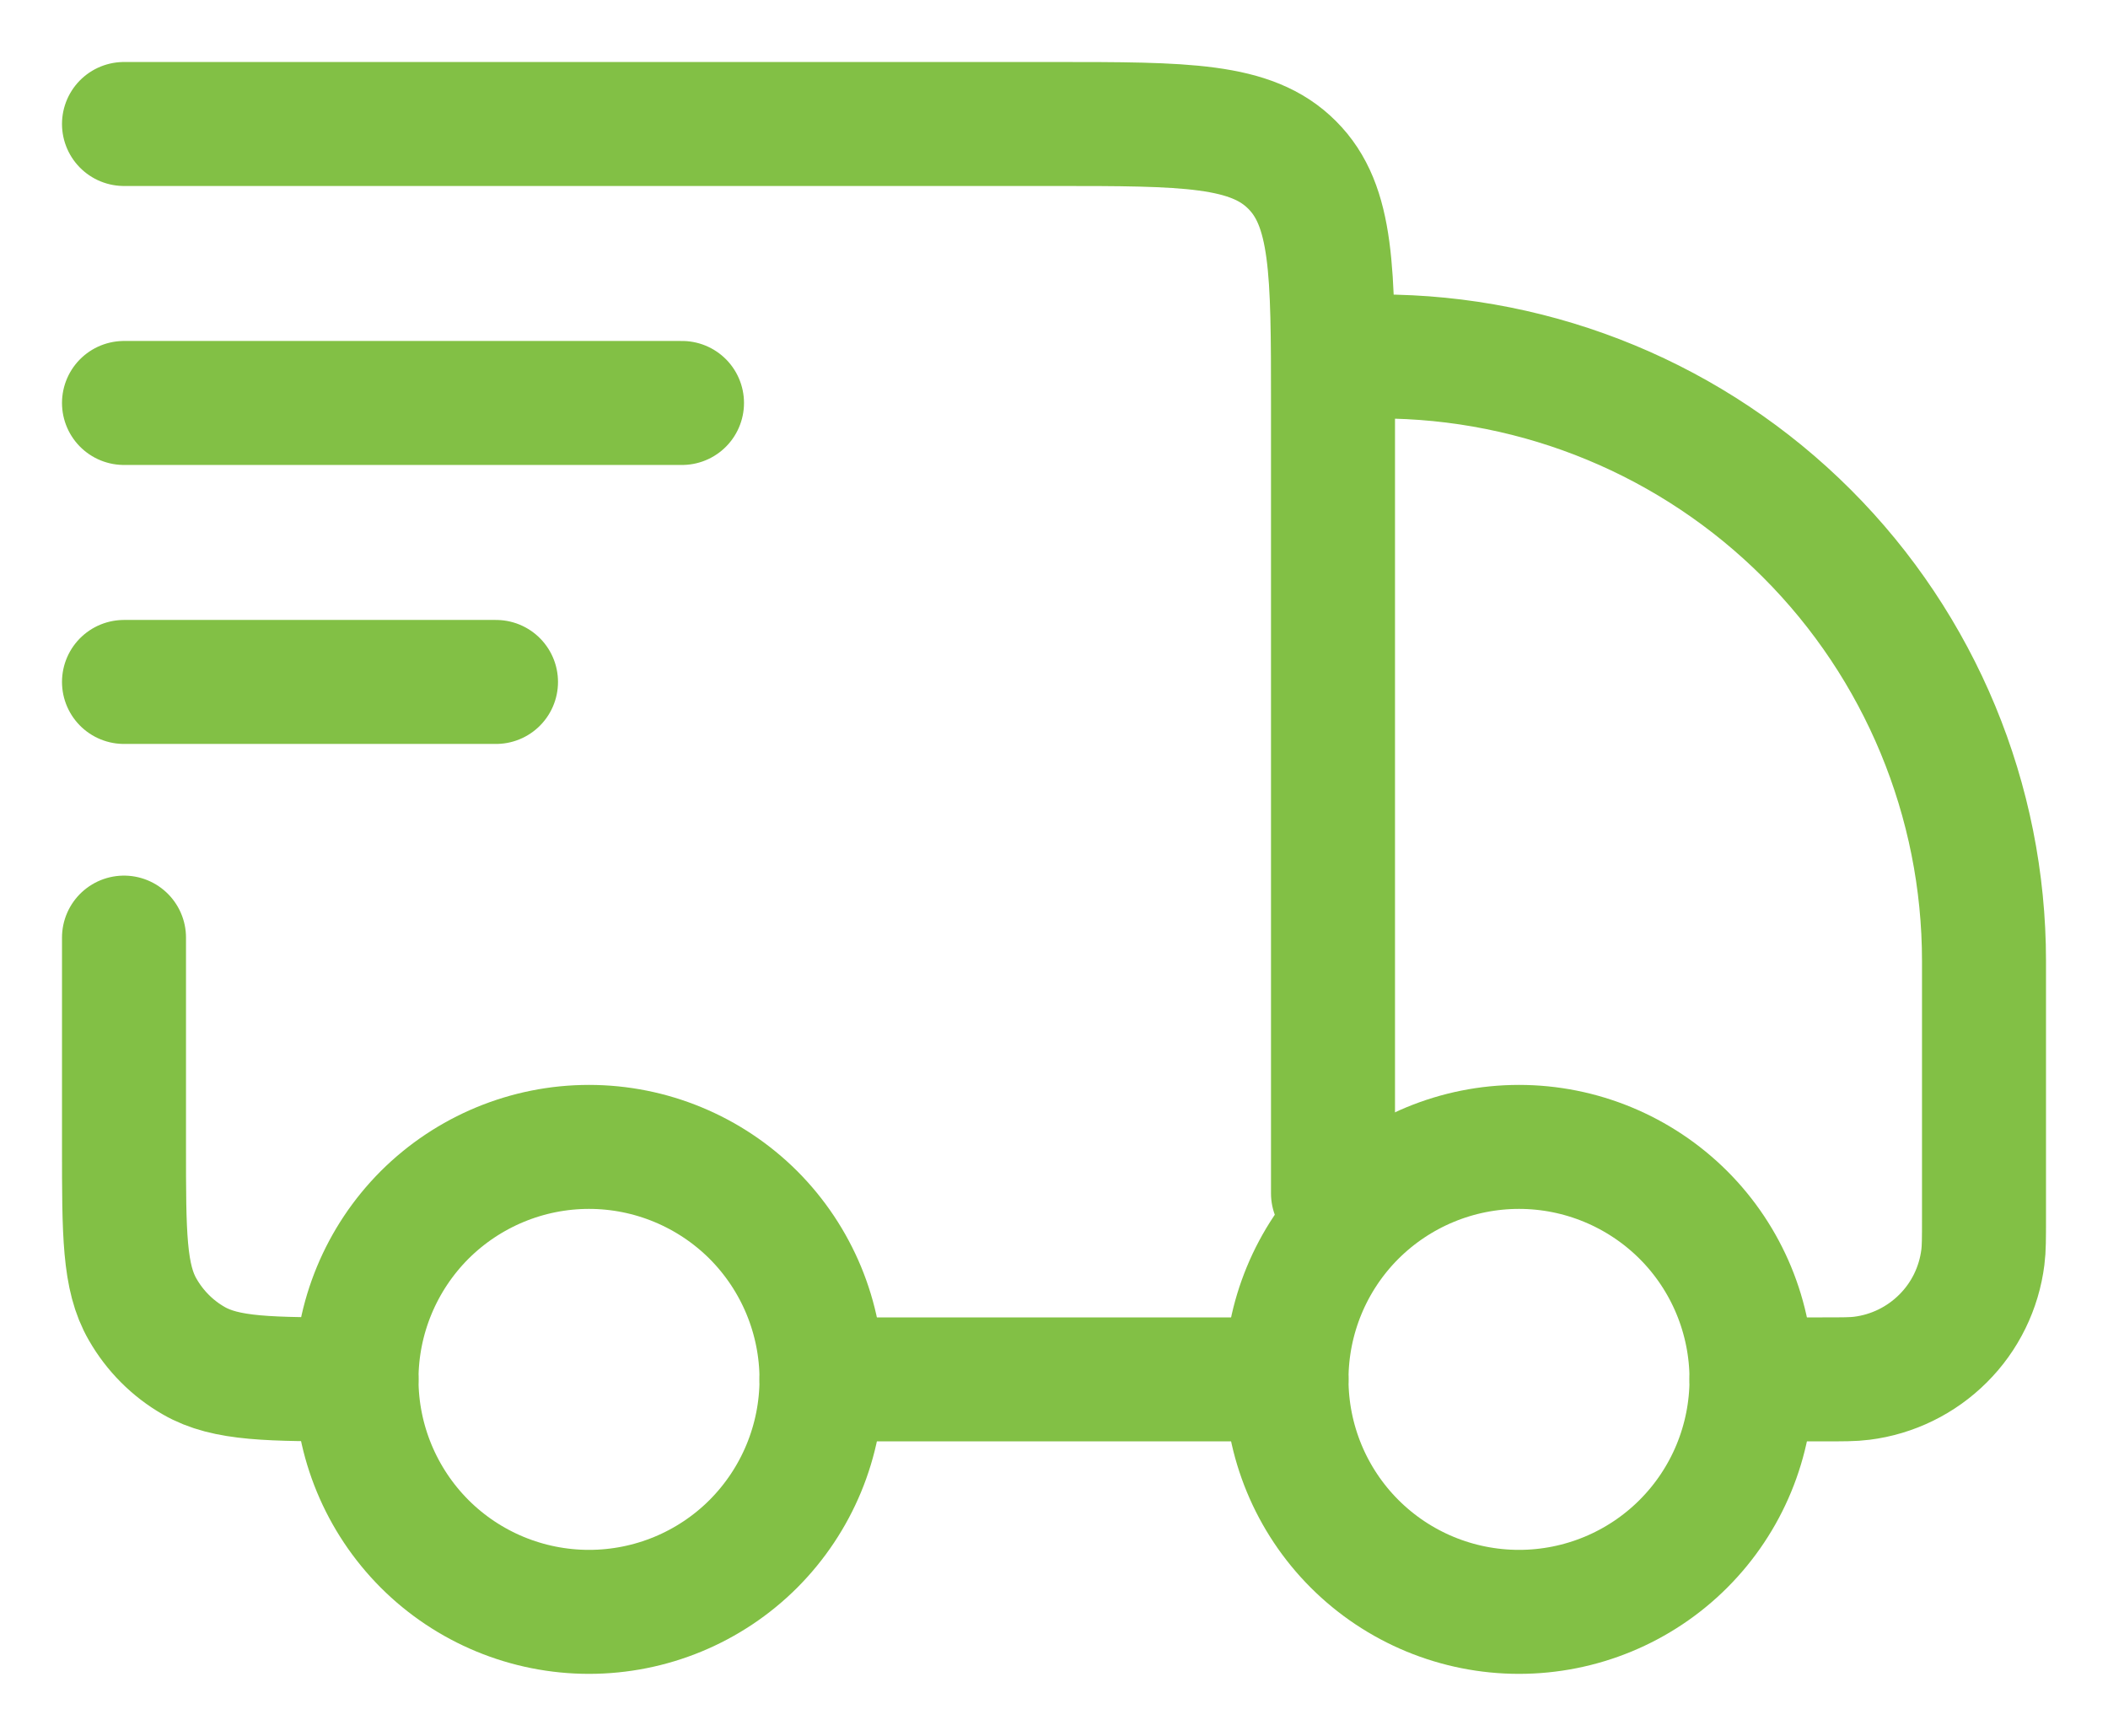
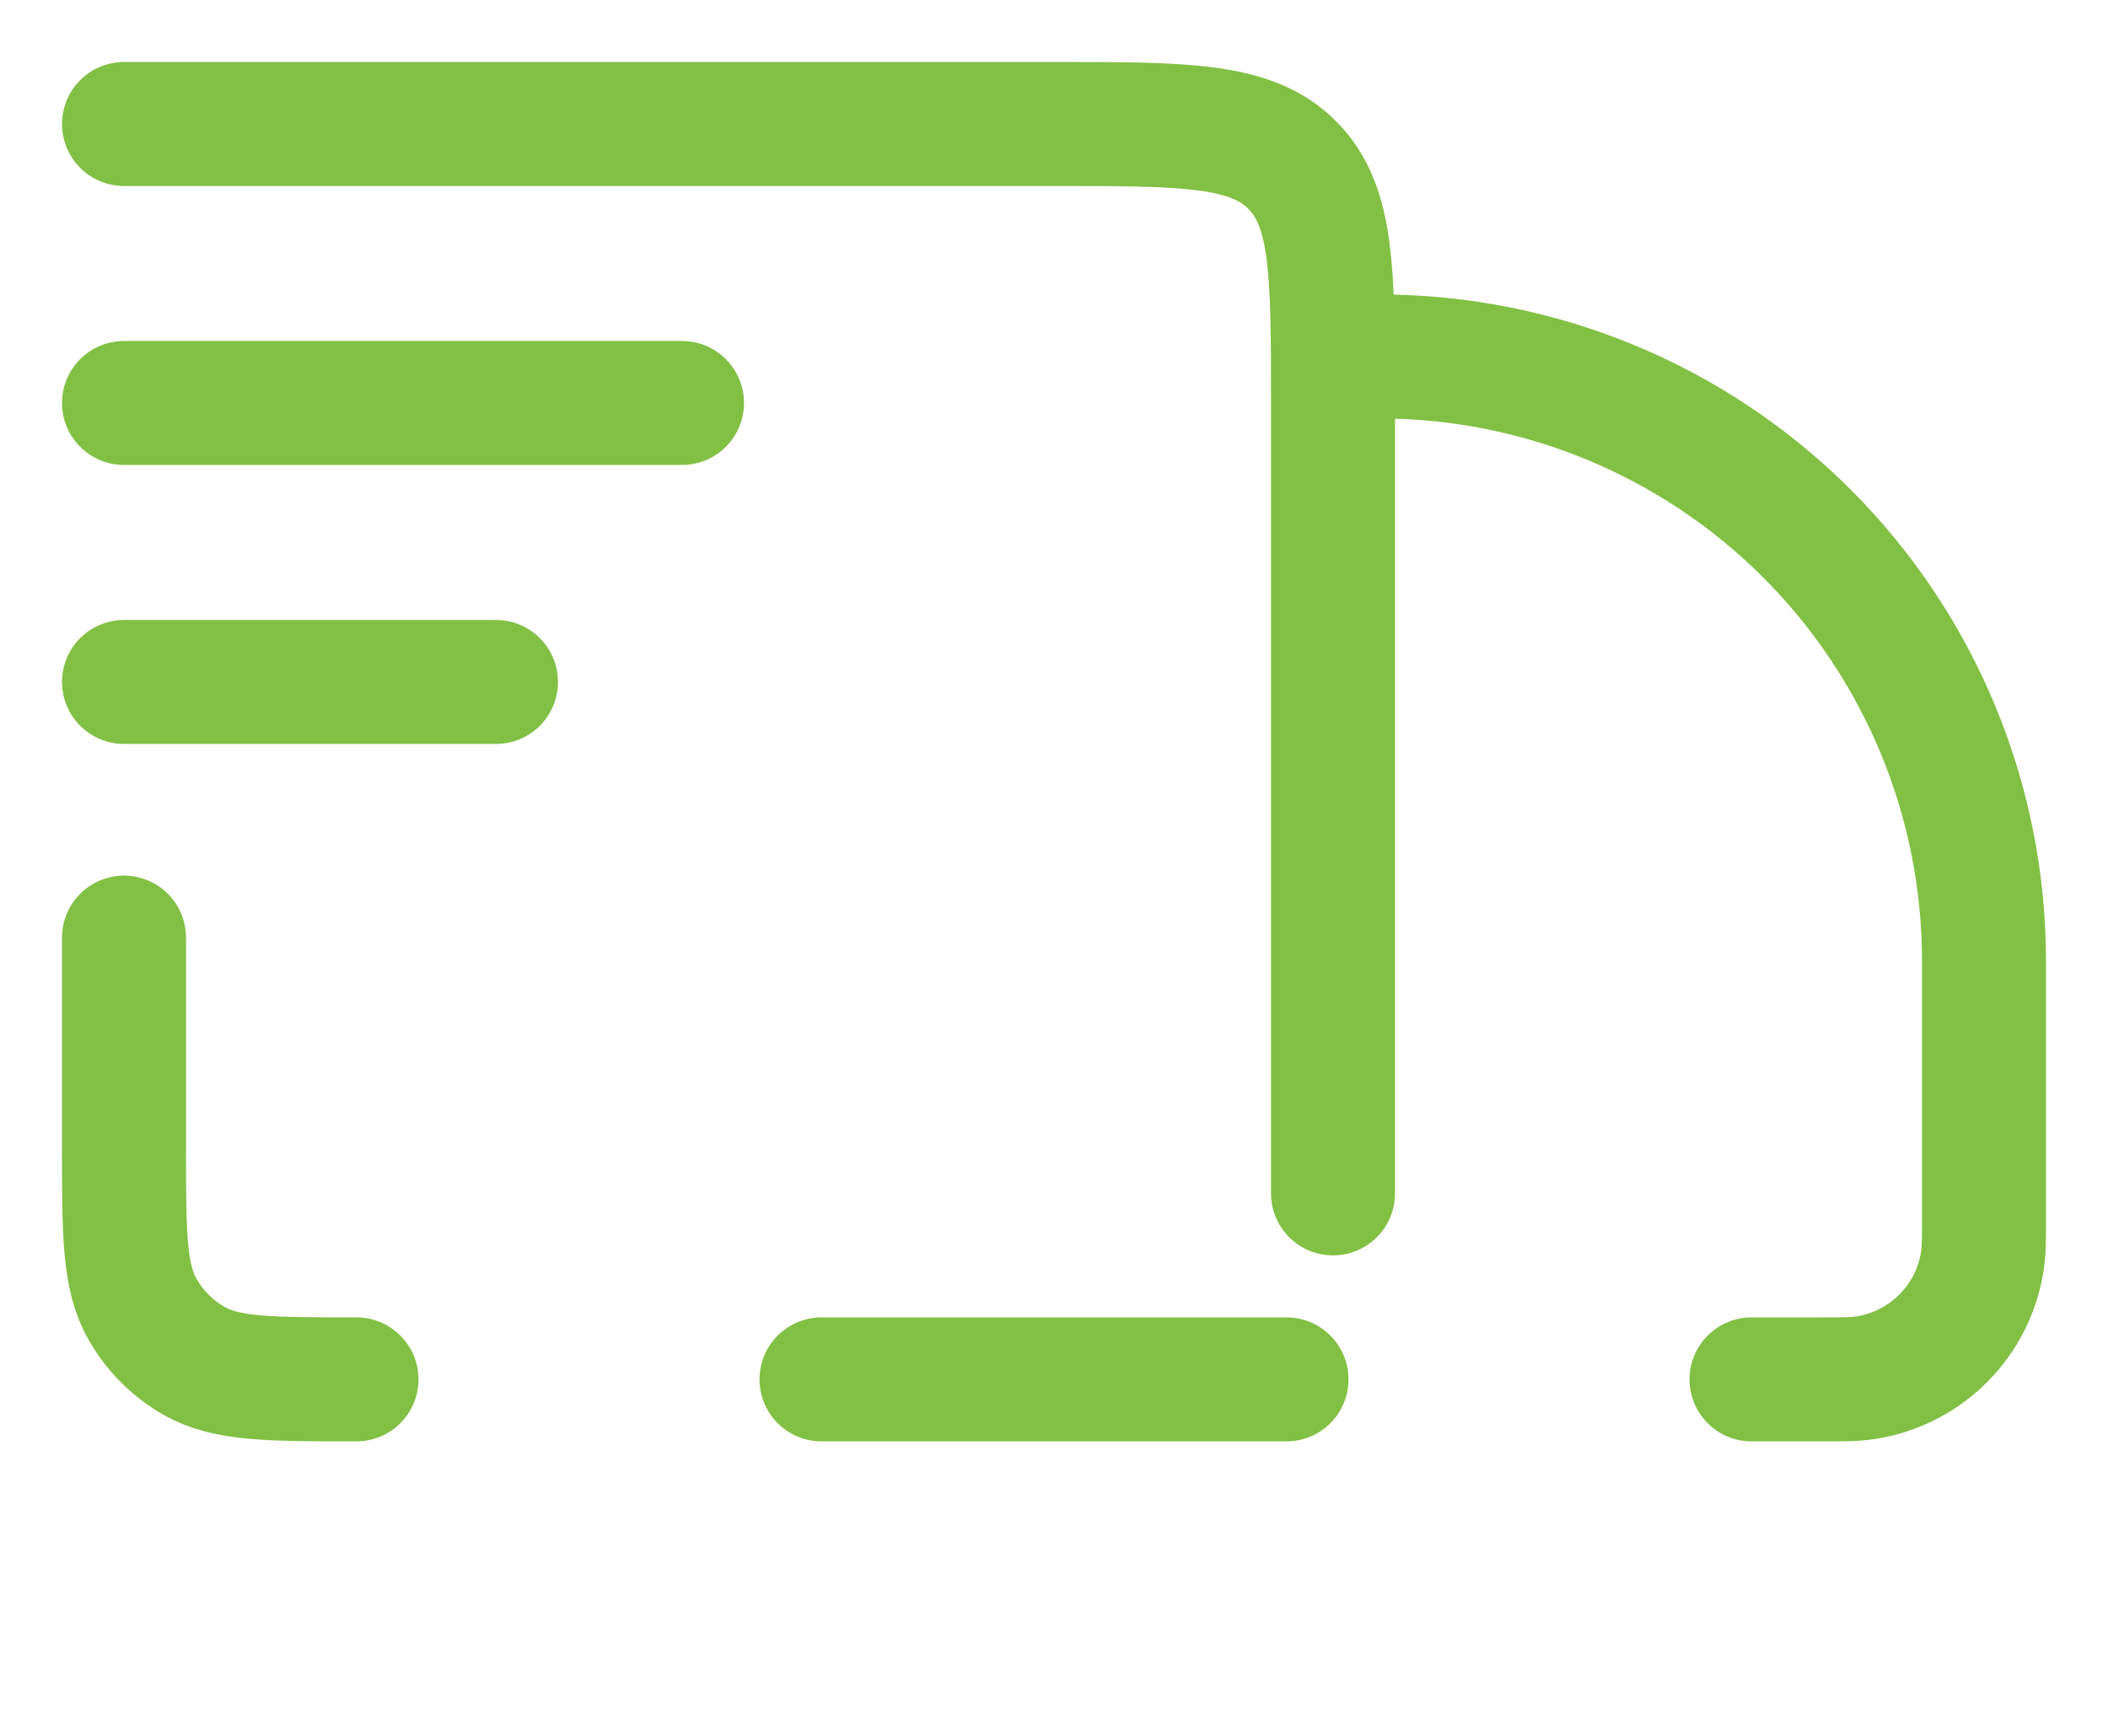
<svg xmlns="http://www.w3.org/2000/svg" width="17" height="14" viewBox="0 0 17 14" fill="none">
-   <path d="M14.125 11.125C14.125 11.622 13.928 12.099 13.576 12.451C13.224 12.803 12.747 13 12.25 13C11.753 13 11.276 12.803 10.924 12.451C10.572 12.099 10.375 11.622 10.375 11.125C10.375 10.628 10.572 10.151 10.924 9.799C11.276 9.448 11.753 9.25 12.25 9.25C12.747 9.25 13.224 9.448 13.576 9.799C13.928 10.151 14.125 10.628 14.125 11.125ZM6.625 11.125C6.625 11.622 6.427 12.099 6.076 12.451C5.724 12.803 5.247 13 4.75 13C4.253 13 3.776 12.803 3.424 12.451C3.073 12.099 2.875 11.622 2.875 11.125C2.875 10.628 3.073 10.151 3.424 9.799C3.776 9.448 4.253 9.25 4.75 9.25C5.247 9.25 5.724 9.448 6.076 9.799C6.427 10.151 6.625 10.628 6.625 11.125Z" stroke="#82C045" stroke-linecap="round" stroke-linejoin="round" />
  <path d="M10.375 11.125H6.625M14.125 11.125H14.697C14.862 11.125 14.945 11.125 15.014 11.116C15.262 11.085 15.493 10.972 15.67 10.795C15.847 10.619 15.96 10.388 15.991 10.139C16 10.07 16 9.987 16 9.822V7.75C16 6.457 15.486 5.217 14.572 4.303C13.658 3.389 12.418 2.875 11.125 2.875M1 1H8.5C9.56 1 10.091 1 10.42 1.33C10.75 1.659 10.75 2.189 10.75 3.25V9.625M1 7.562V9.25C1 9.951 1 10.302 1.151 10.562C1.249 10.733 1.391 10.876 1.562 10.974C1.823 11.125 2.174 11.125 2.875 11.125M1 3.25H5.5M1 5.5H4" stroke="#82C045" stroke-linecap="round" stroke-linejoin="round" />
</svg>